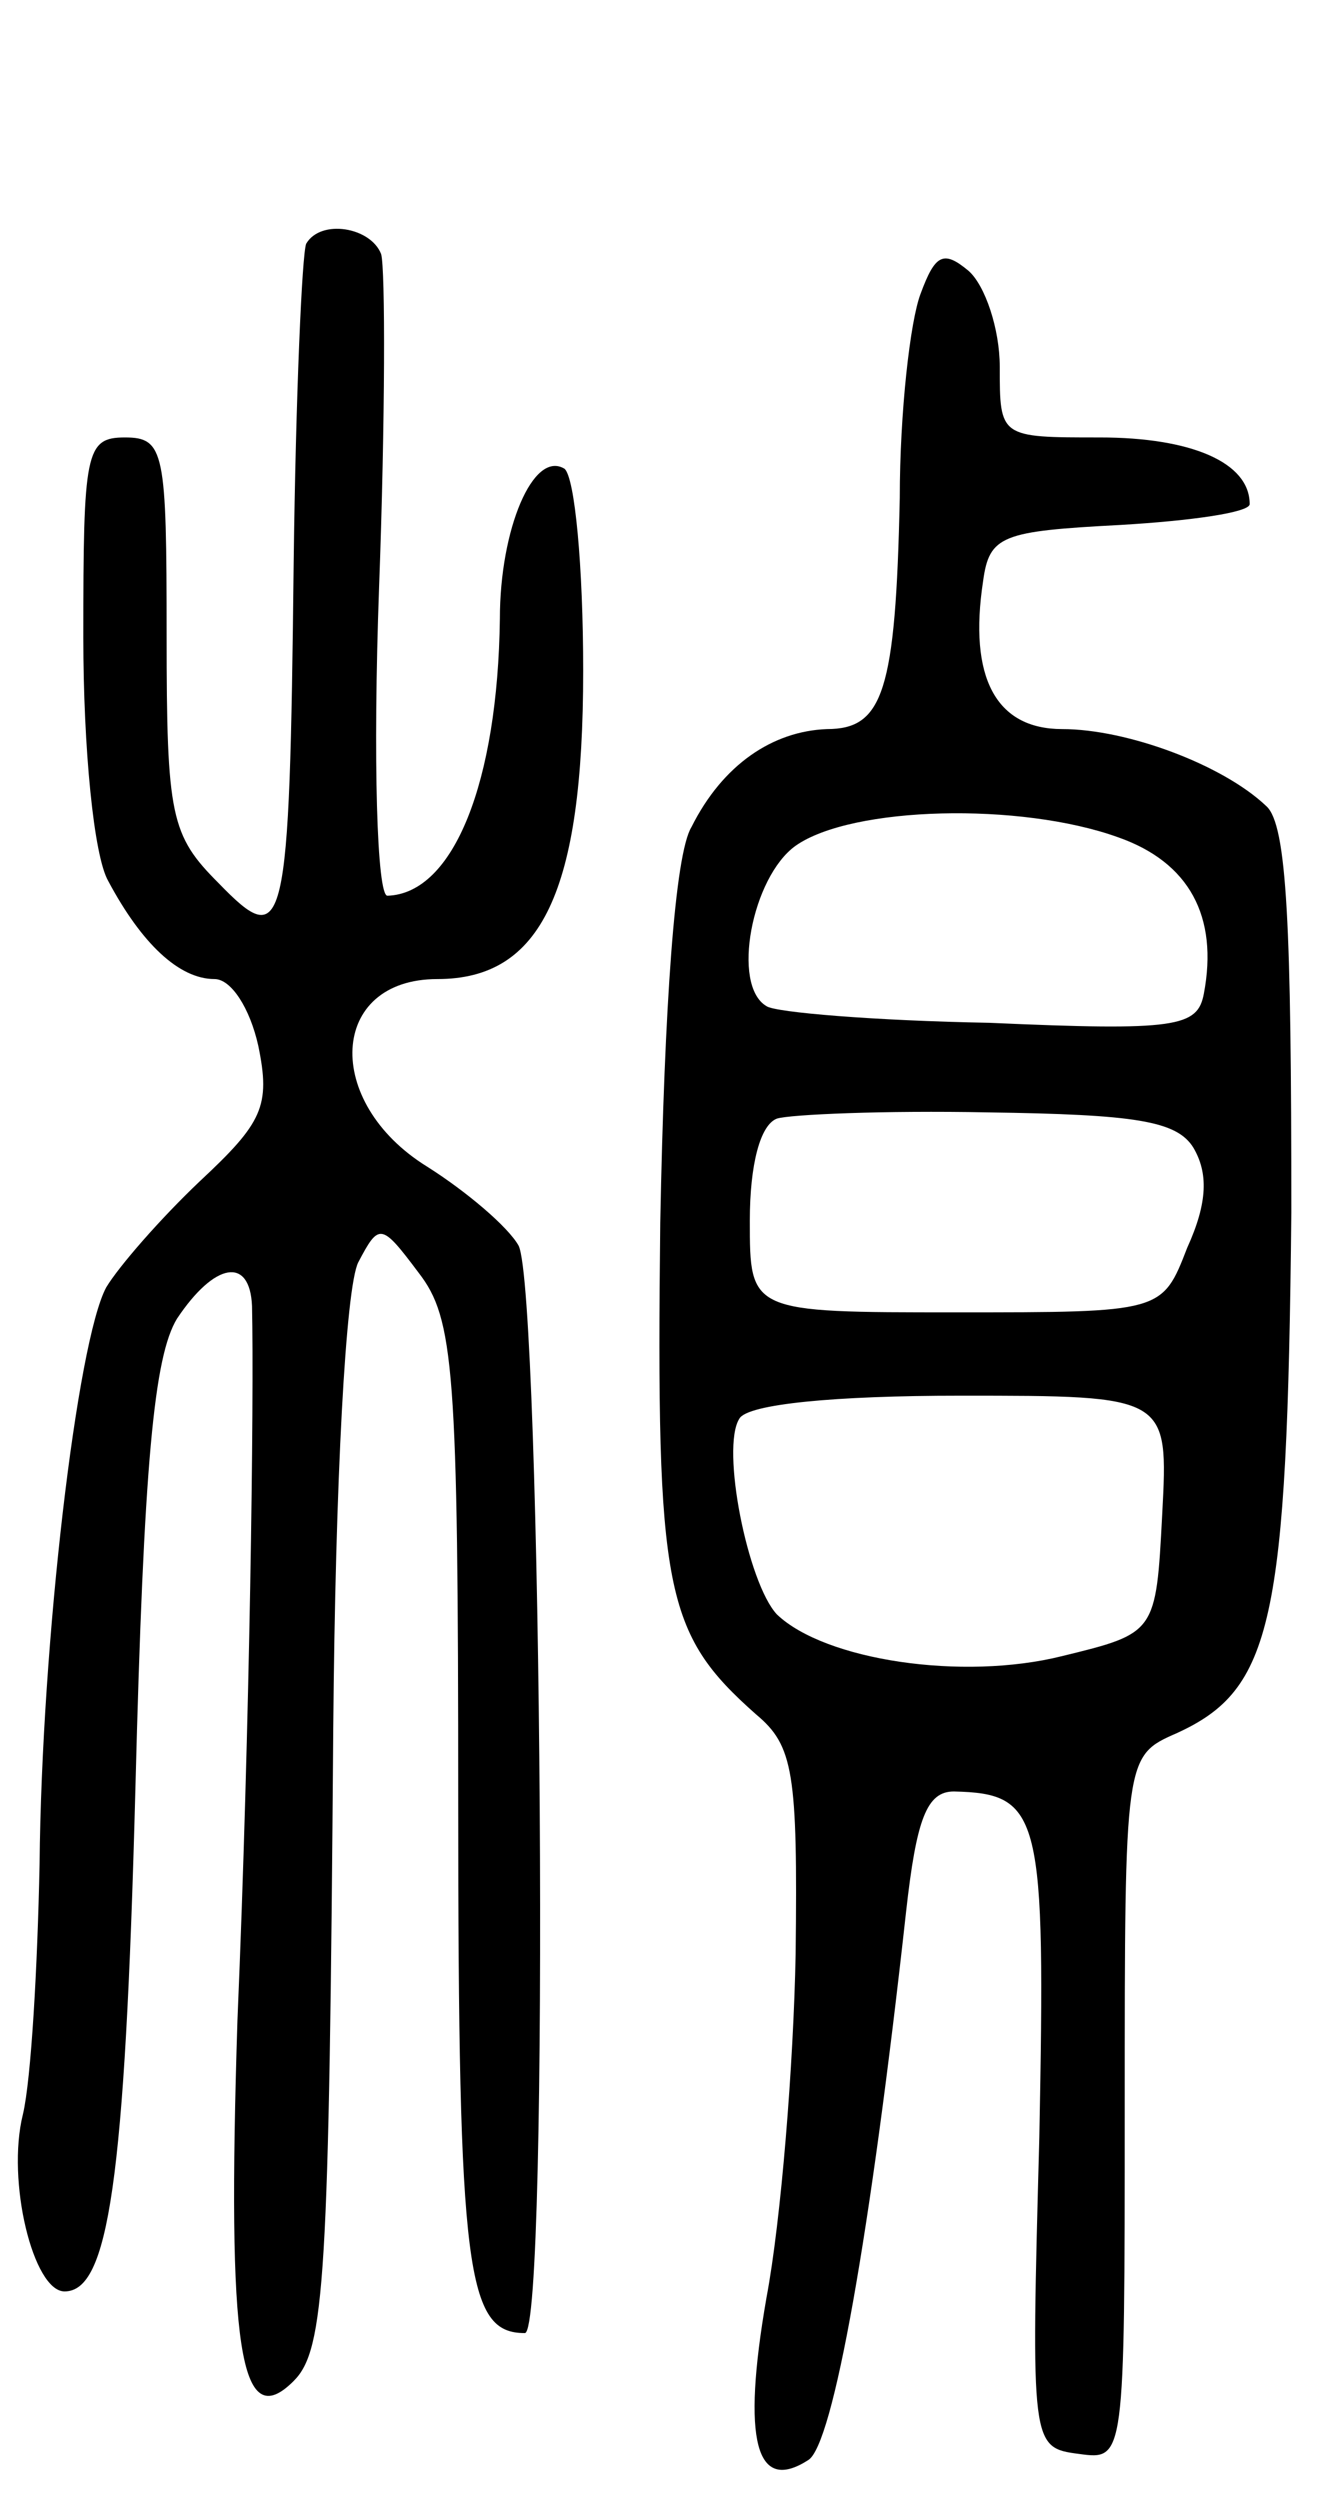
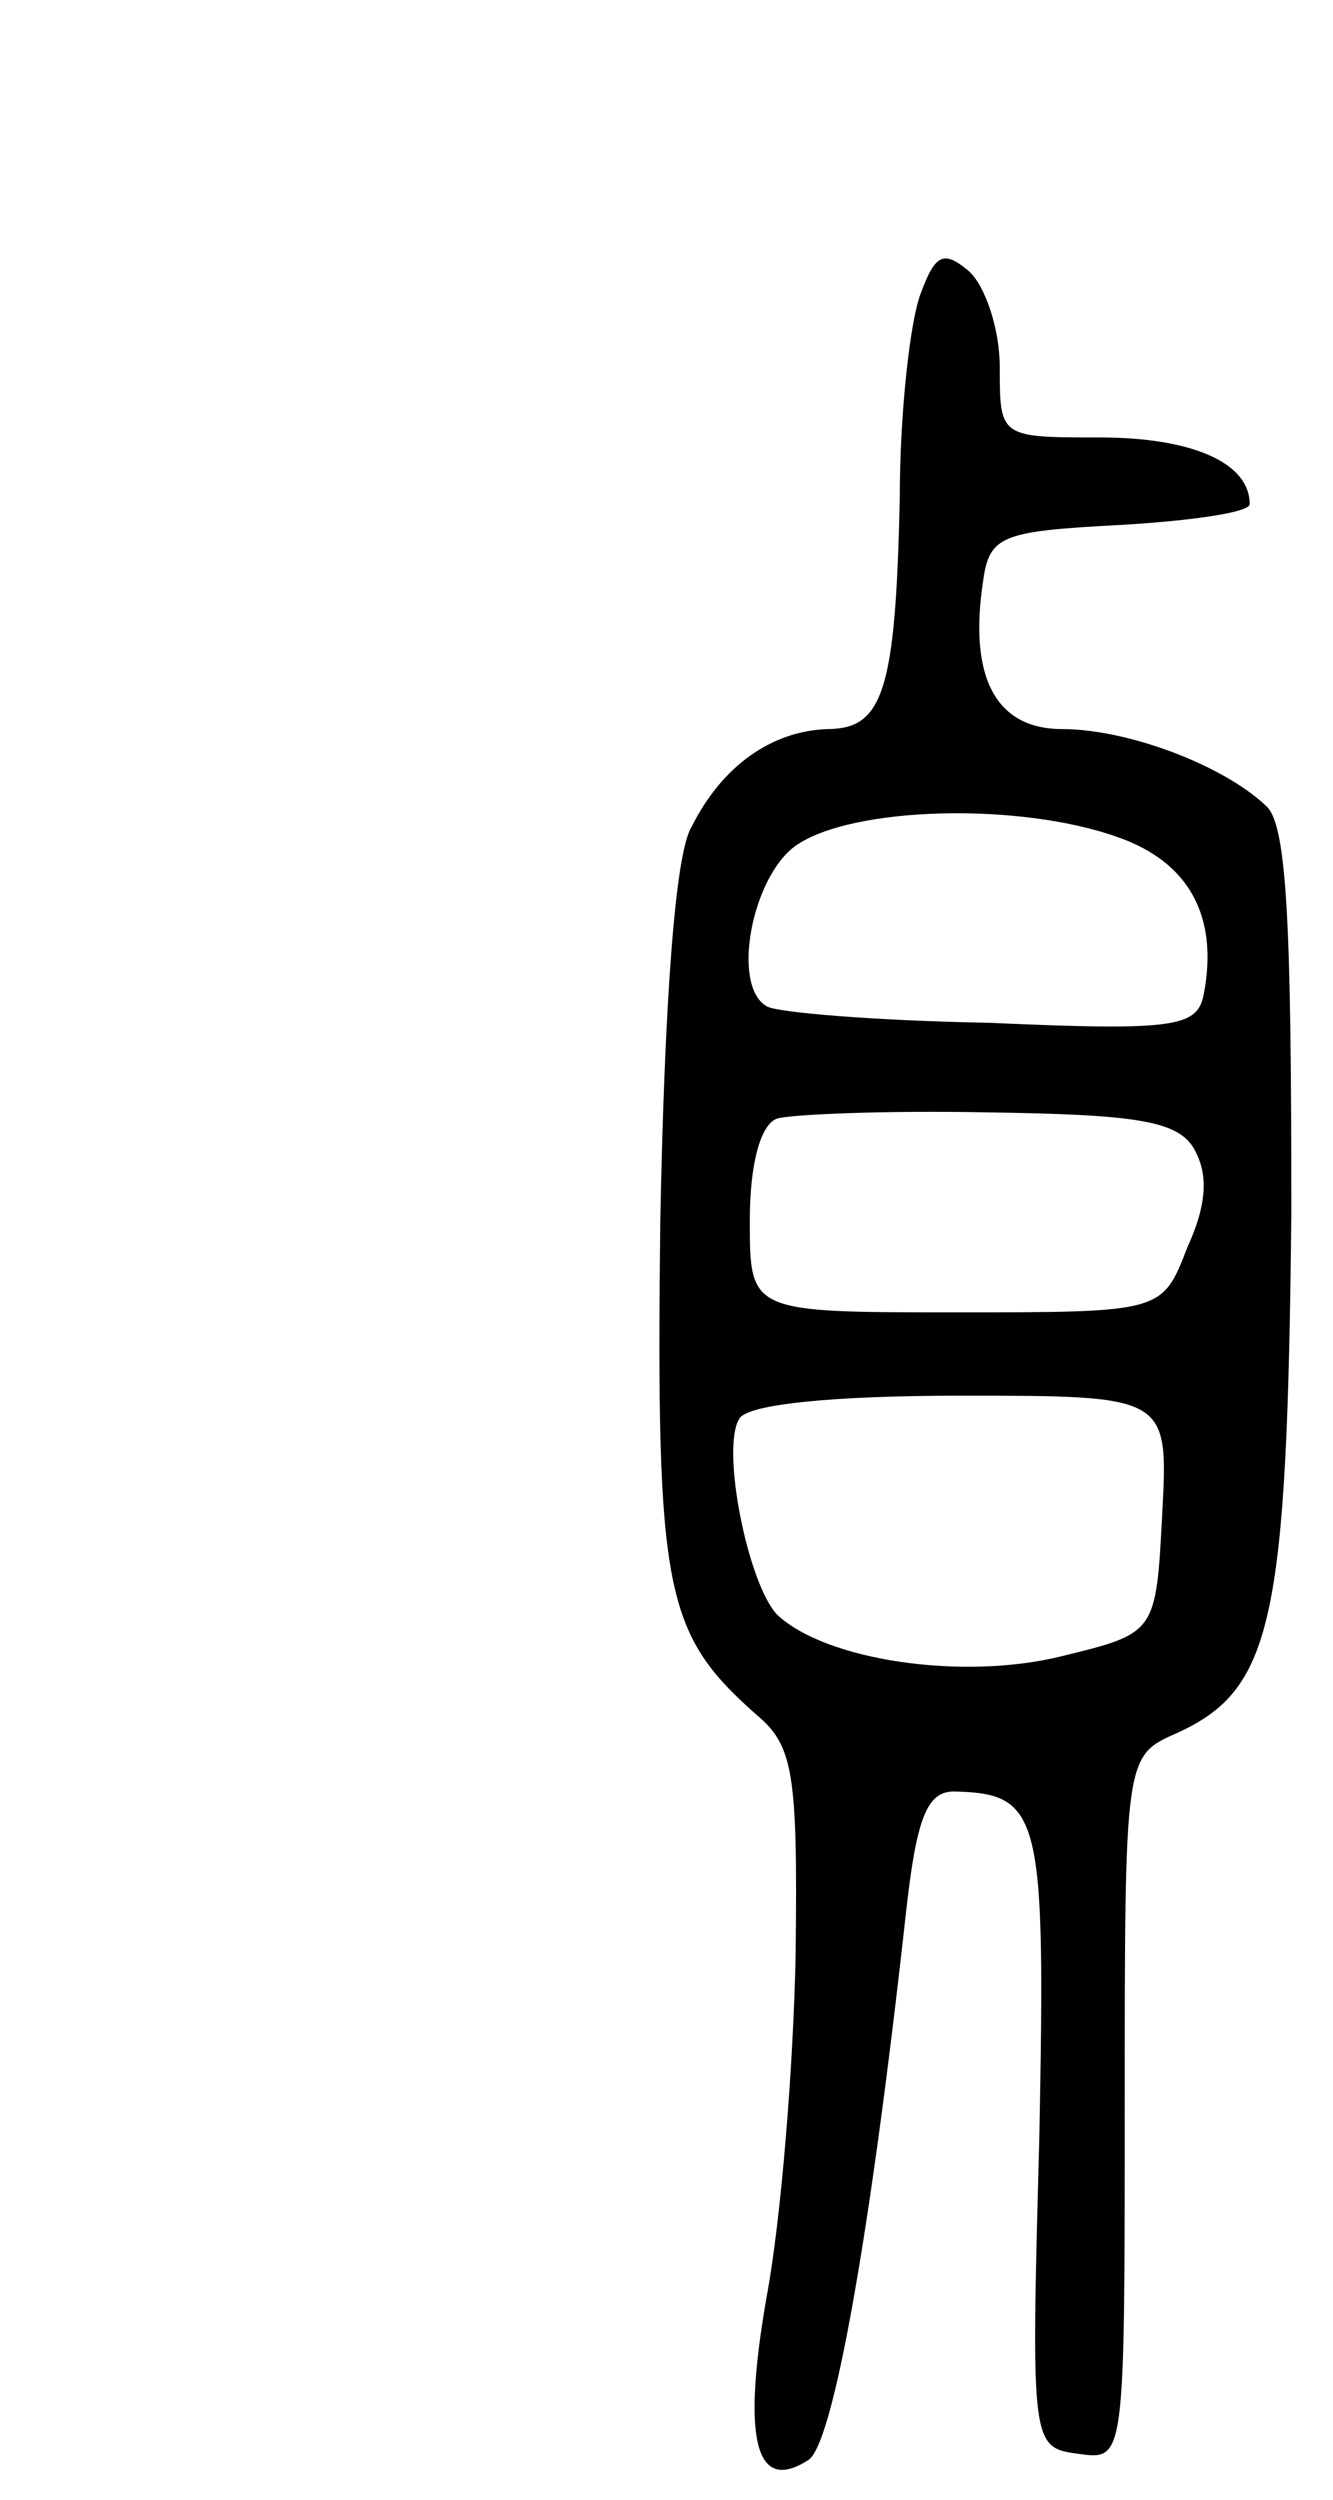
<svg xmlns="http://www.w3.org/2000/svg" version="1.0" width="64" height="120" viewBox="0 0 64 120">
  <g transform="translate(0,120) scale(0.1,-0.1)">
-     <path d="M147 1083 c-2 -5 -5 -73 -6 -153 -2 -179 -4 -187 -36 -154 -23 23 -25 32 -25 119 0 88 -1 95 -20 95 -19 0 -20 -7 -20 -96 0 -53 5 -105 12 -117 16 -30 34 -47 51 -47 8 0 17 -14 21 -32 6 -29 2 -37 -28 -65 -19 -18 -39 -41 -45 -51 -14 -26 -31 -170 -32 -277 -1 -49 -4 -103 -8 -120 -8 -32 5 -85 20 -85 21 0 29 52 34 241 4 157 9 208 20 226 18 27 35 30 36 6 1 -44 -1 -201 -7 -343 -5 -157 1 -199 27 -173 15 15 17 49 19 313 1 120 6 212 12 224 10 19 11 19 29 -5 17 -22 19 -46 19 -254 0 -226 4 -255 32 -255 12 0 8 500 -3 522 -5 9 -25 26 -44 38 -50 31 -47 90 5 90 50 0 70 42 70 148 0 50 -4 93 -9 97 -15 9 -31 -29 -31 -72 -1 -78 -22 -132 -54 -133 -5 0 -7 65 -4 148 3 81 3 153 1 160 -5 13 -29 17 -36 5z" />
    <path d="M442 1059 c-5 -13 -10 -57 -10 -98 -2 -93 -8 -111 -35 -111 -26 -1 -50 -17 -65 -47 -8 -13 -13 -86 -15 -190 -2 -177 2 -197 46 -236 18 -15 20 -28 19 -115 -1 -53 -7 -128 -14 -165 -12 -69 -5 -94 20 -78 12 7 30 109 47 263 5 45 10 58 23 58 42 -1 44 -11 41 -166 -4 -148 -4 -149 19 -152 22 -3 22 -3 22 166 0 169 0 169 25 180 46 21 53 53 55 250 0 137 -2 186 -12 195 -21 20 -67 37 -98 37 -32 0 -45 25 -38 71 3 22 9 24 66 27 34 2 62 6 62 10 0 20 -28 32 -72 32 -48 0 -48 0 -48 34 0 18 -7 39 -15 46 -12 10 -16 8 -23 -11z m95 -261 c34 -12 48 -38 41 -75 -3 -16 -13 -18 -103 -14 -55 1 -103 5 -107 8 -17 10 -7 62 14 77 27 19 108 21 155 4z m36 -149 c7 -12 7 -26 -3 -48 -12 -31 -12 -31 -111 -31 -99 0 -99 0 -99 44 0 27 5 46 13 49 6 2 52 4 101 3 71 -1 91 -4 99 -17z m-15 -176 c-3 -57 -3 -57 -48 -68 -48 -12 -114 -2 -137 20 -14 15 -27 80 -18 94 4 7 46 11 106 11 100 0 100 0 97 -57z" />
  </g>
</svg>